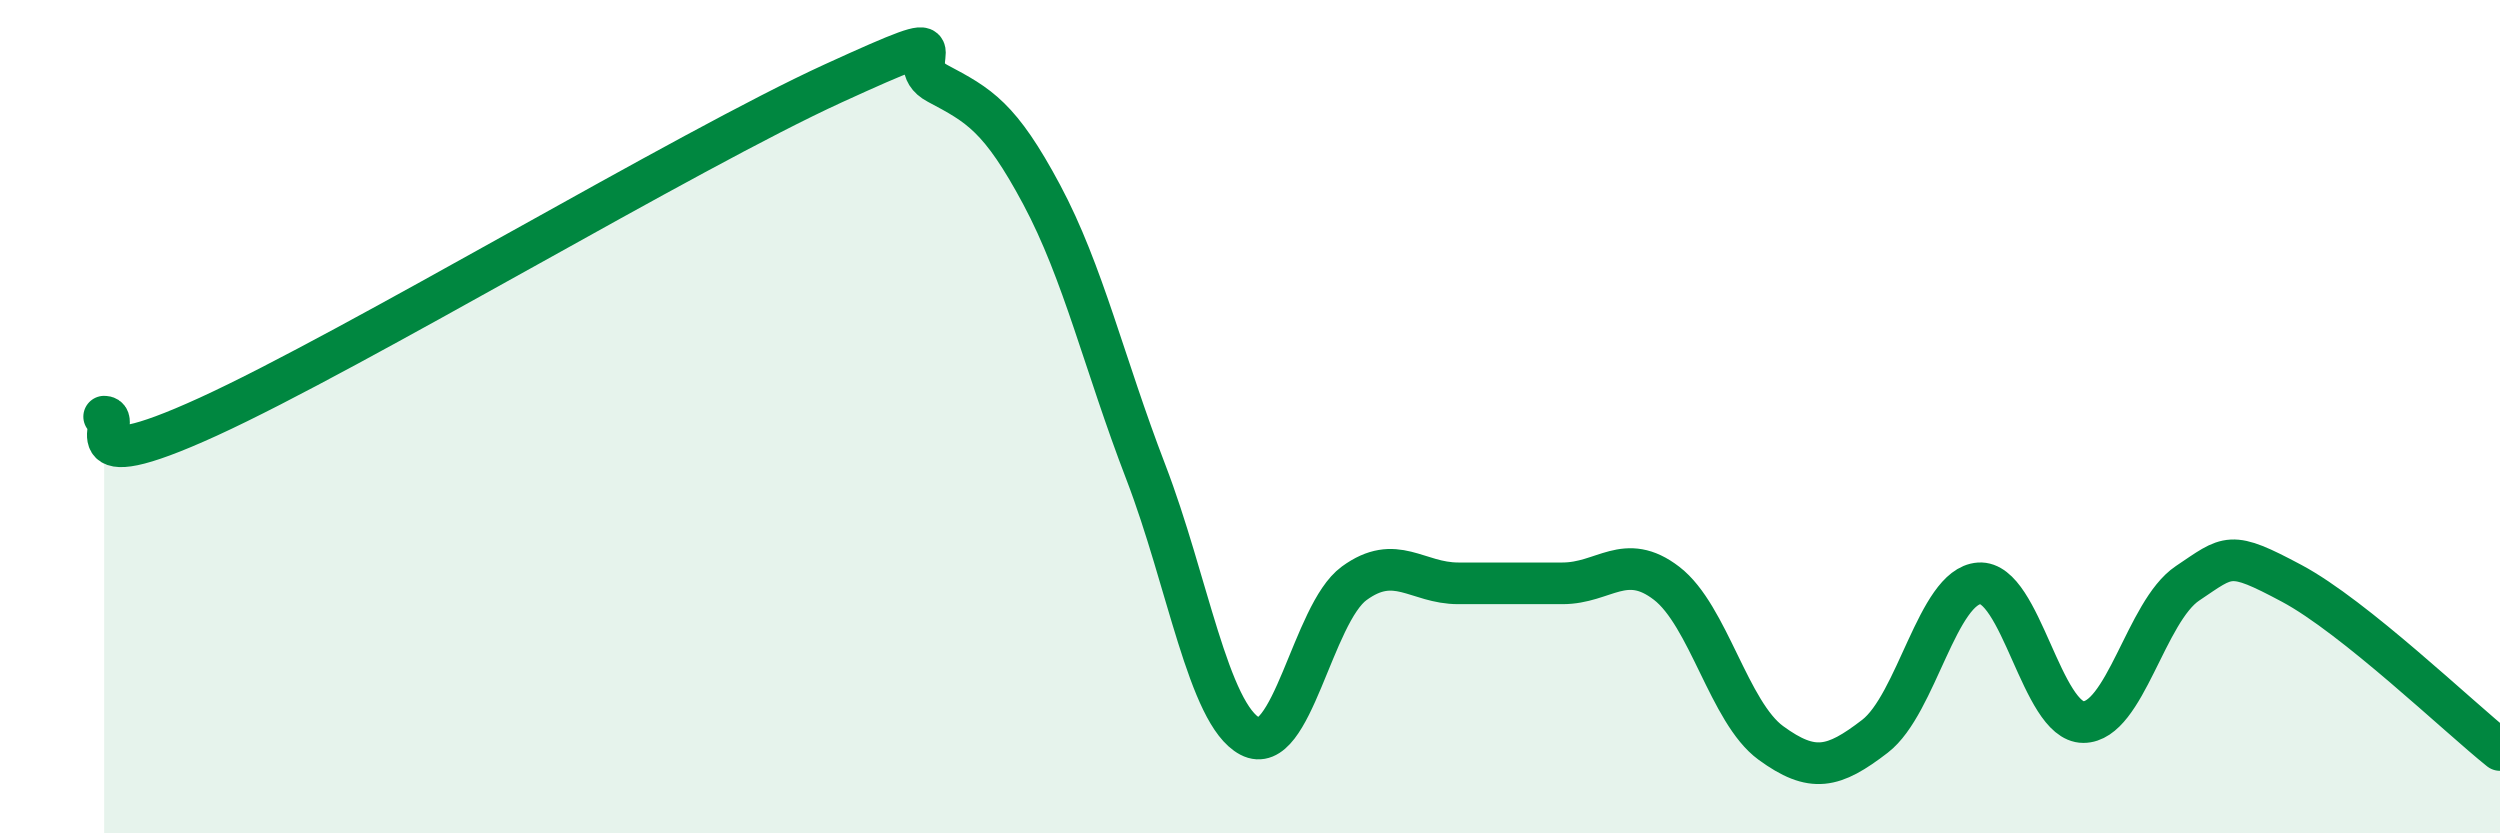
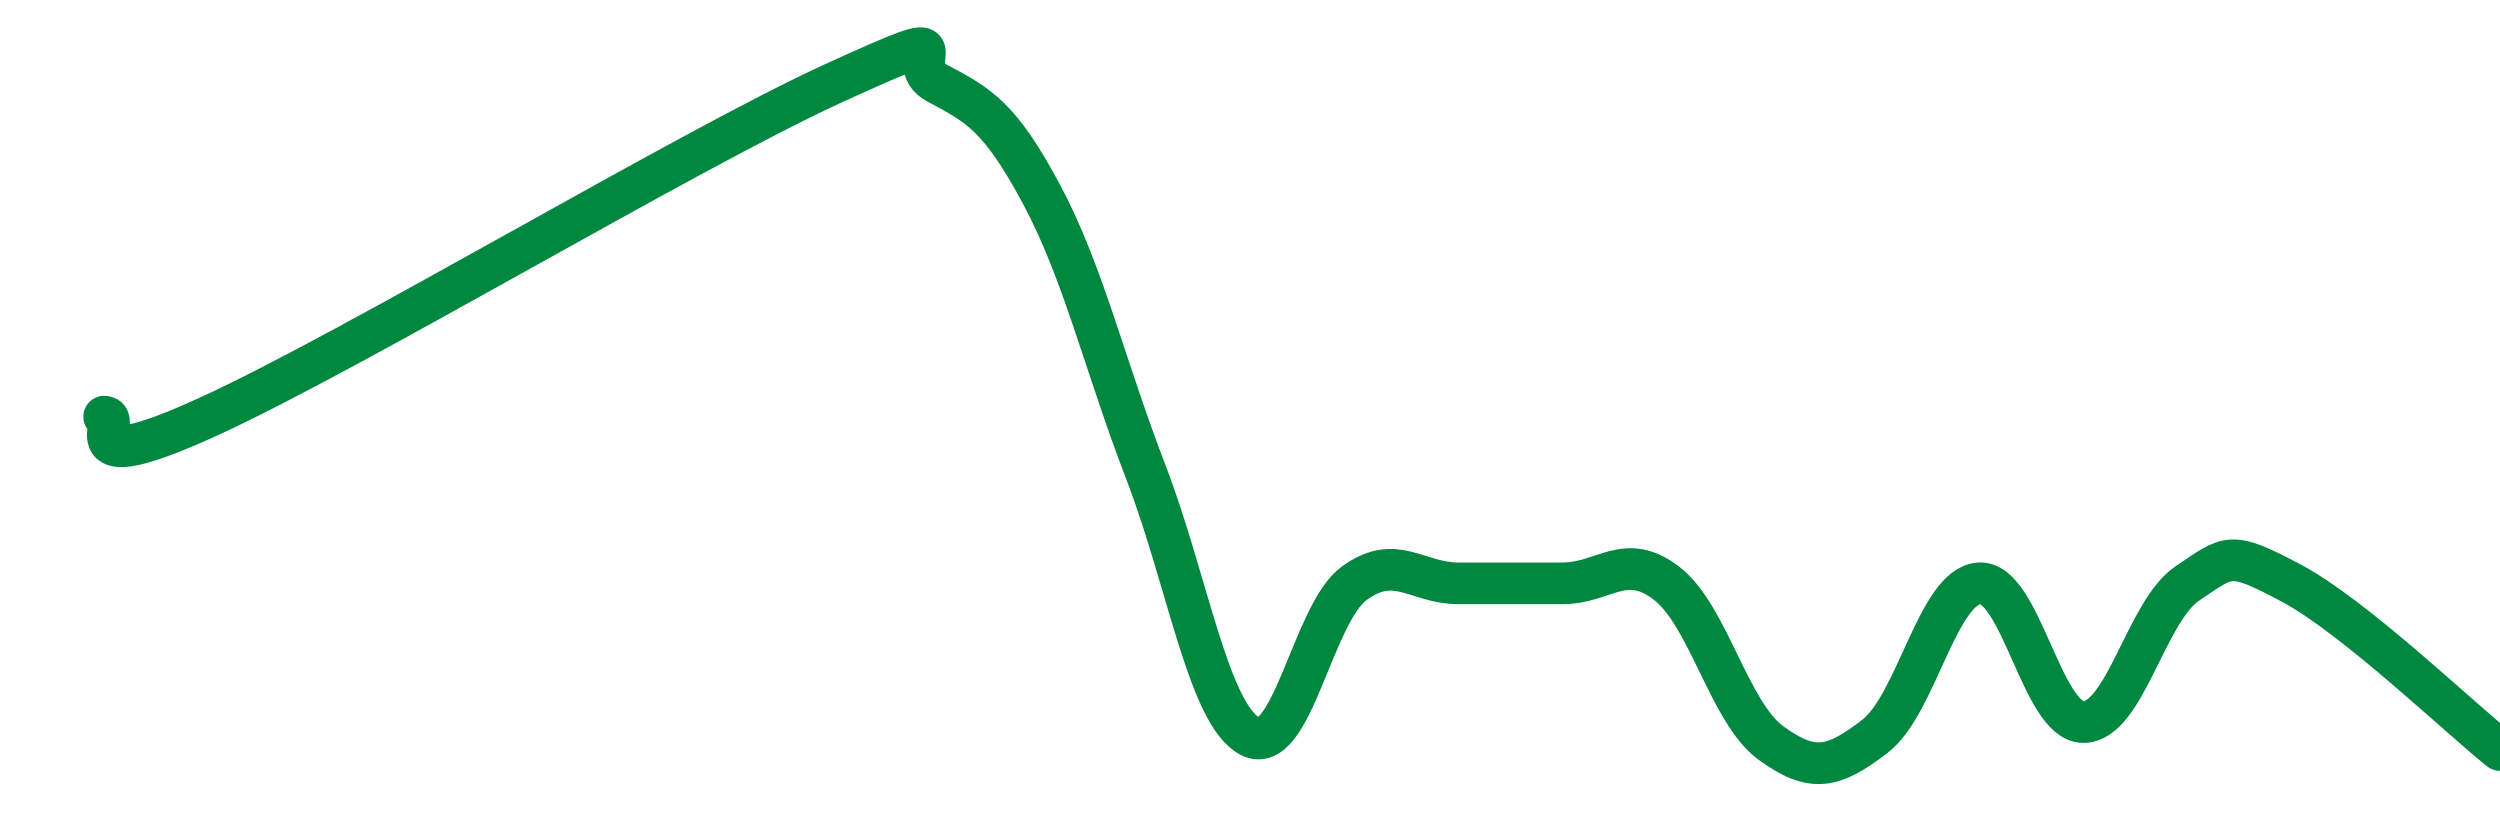
<svg xmlns="http://www.w3.org/2000/svg" width="60" height="20" viewBox="0 0 60 20">
-   <path d="M 2.5,10 C 3,10 1.5,11.6 5,10 C 8.5,8.4 16.5,3.6 20,2 C 23.5,0.4 21.5,1.47 22.5,2 C 23.5,2.53 24,2.8 25,4.67 C 26,6.54 26.5,8.73 27.5,11.33 C 28.5,13.93 29,17.14 30,17.67 C 31,18.2 31.5,14.73 32.5,14 C 33.5,13.27 34,14 35,14 C 36,14 36.5,14 37.5,14 C 38.5,14 39,13.23 40,14 C 41,14.77 41.5,17.1 42.5,17.83 C 43.5,18.56 44,18.44 45,17.67 C 46,16.9 46.5,14.07 47.5,14 C 48.5,13.93 49,17.33 50,17.33 C 51,17.33 51.5,14.67 52.5,14 C 53.5,13.33 53.5,13.2 55,14 C 56.5,14.8 59,17.2 60,18L60 20L2.5 20Z" fill="#008740" opacity="0.1" stroke-linecap="round" stroke-linejoin="round" />
  <path d="M 2.5,10 C 3,10 1.5,11.6 5,10 C 8.5,8.4 16.5,3.6 20,2 C 23.5,0.4 21.5,1.47 22.5,2 C 23.5,2.53 24,2.8 25,4.67 C 26,6.54 26.5,8.73 27.5,11.33 C 28.5,13.93 29,17.14 30,17.67 C 31,18.2 31.5,14.73 32.5,14 C 33.5,13.27 34,14 35,14 C 36,14 36.5,14 37.5,14 C 38.5,14 39,13.23 40,14 C 41,14.77 41.5,17.1 42.5,17.83 C 43.5,18.56 44,18.44 45,17.67 C 46,16.9 46.5,14.07 47.5,14 C 48.5,13.93 49,17.33 50,17.33 C 51,17.33 51.5,14.67 52.5,14 C 53.5,13.33 53.5,13.2 55,14 C 56.5,14.8 59,17.2 60,18" stroke="#008740" stroke-width="1" fill="none" stroke-linecap="round" stroke-linejoin="round" />
</svg>